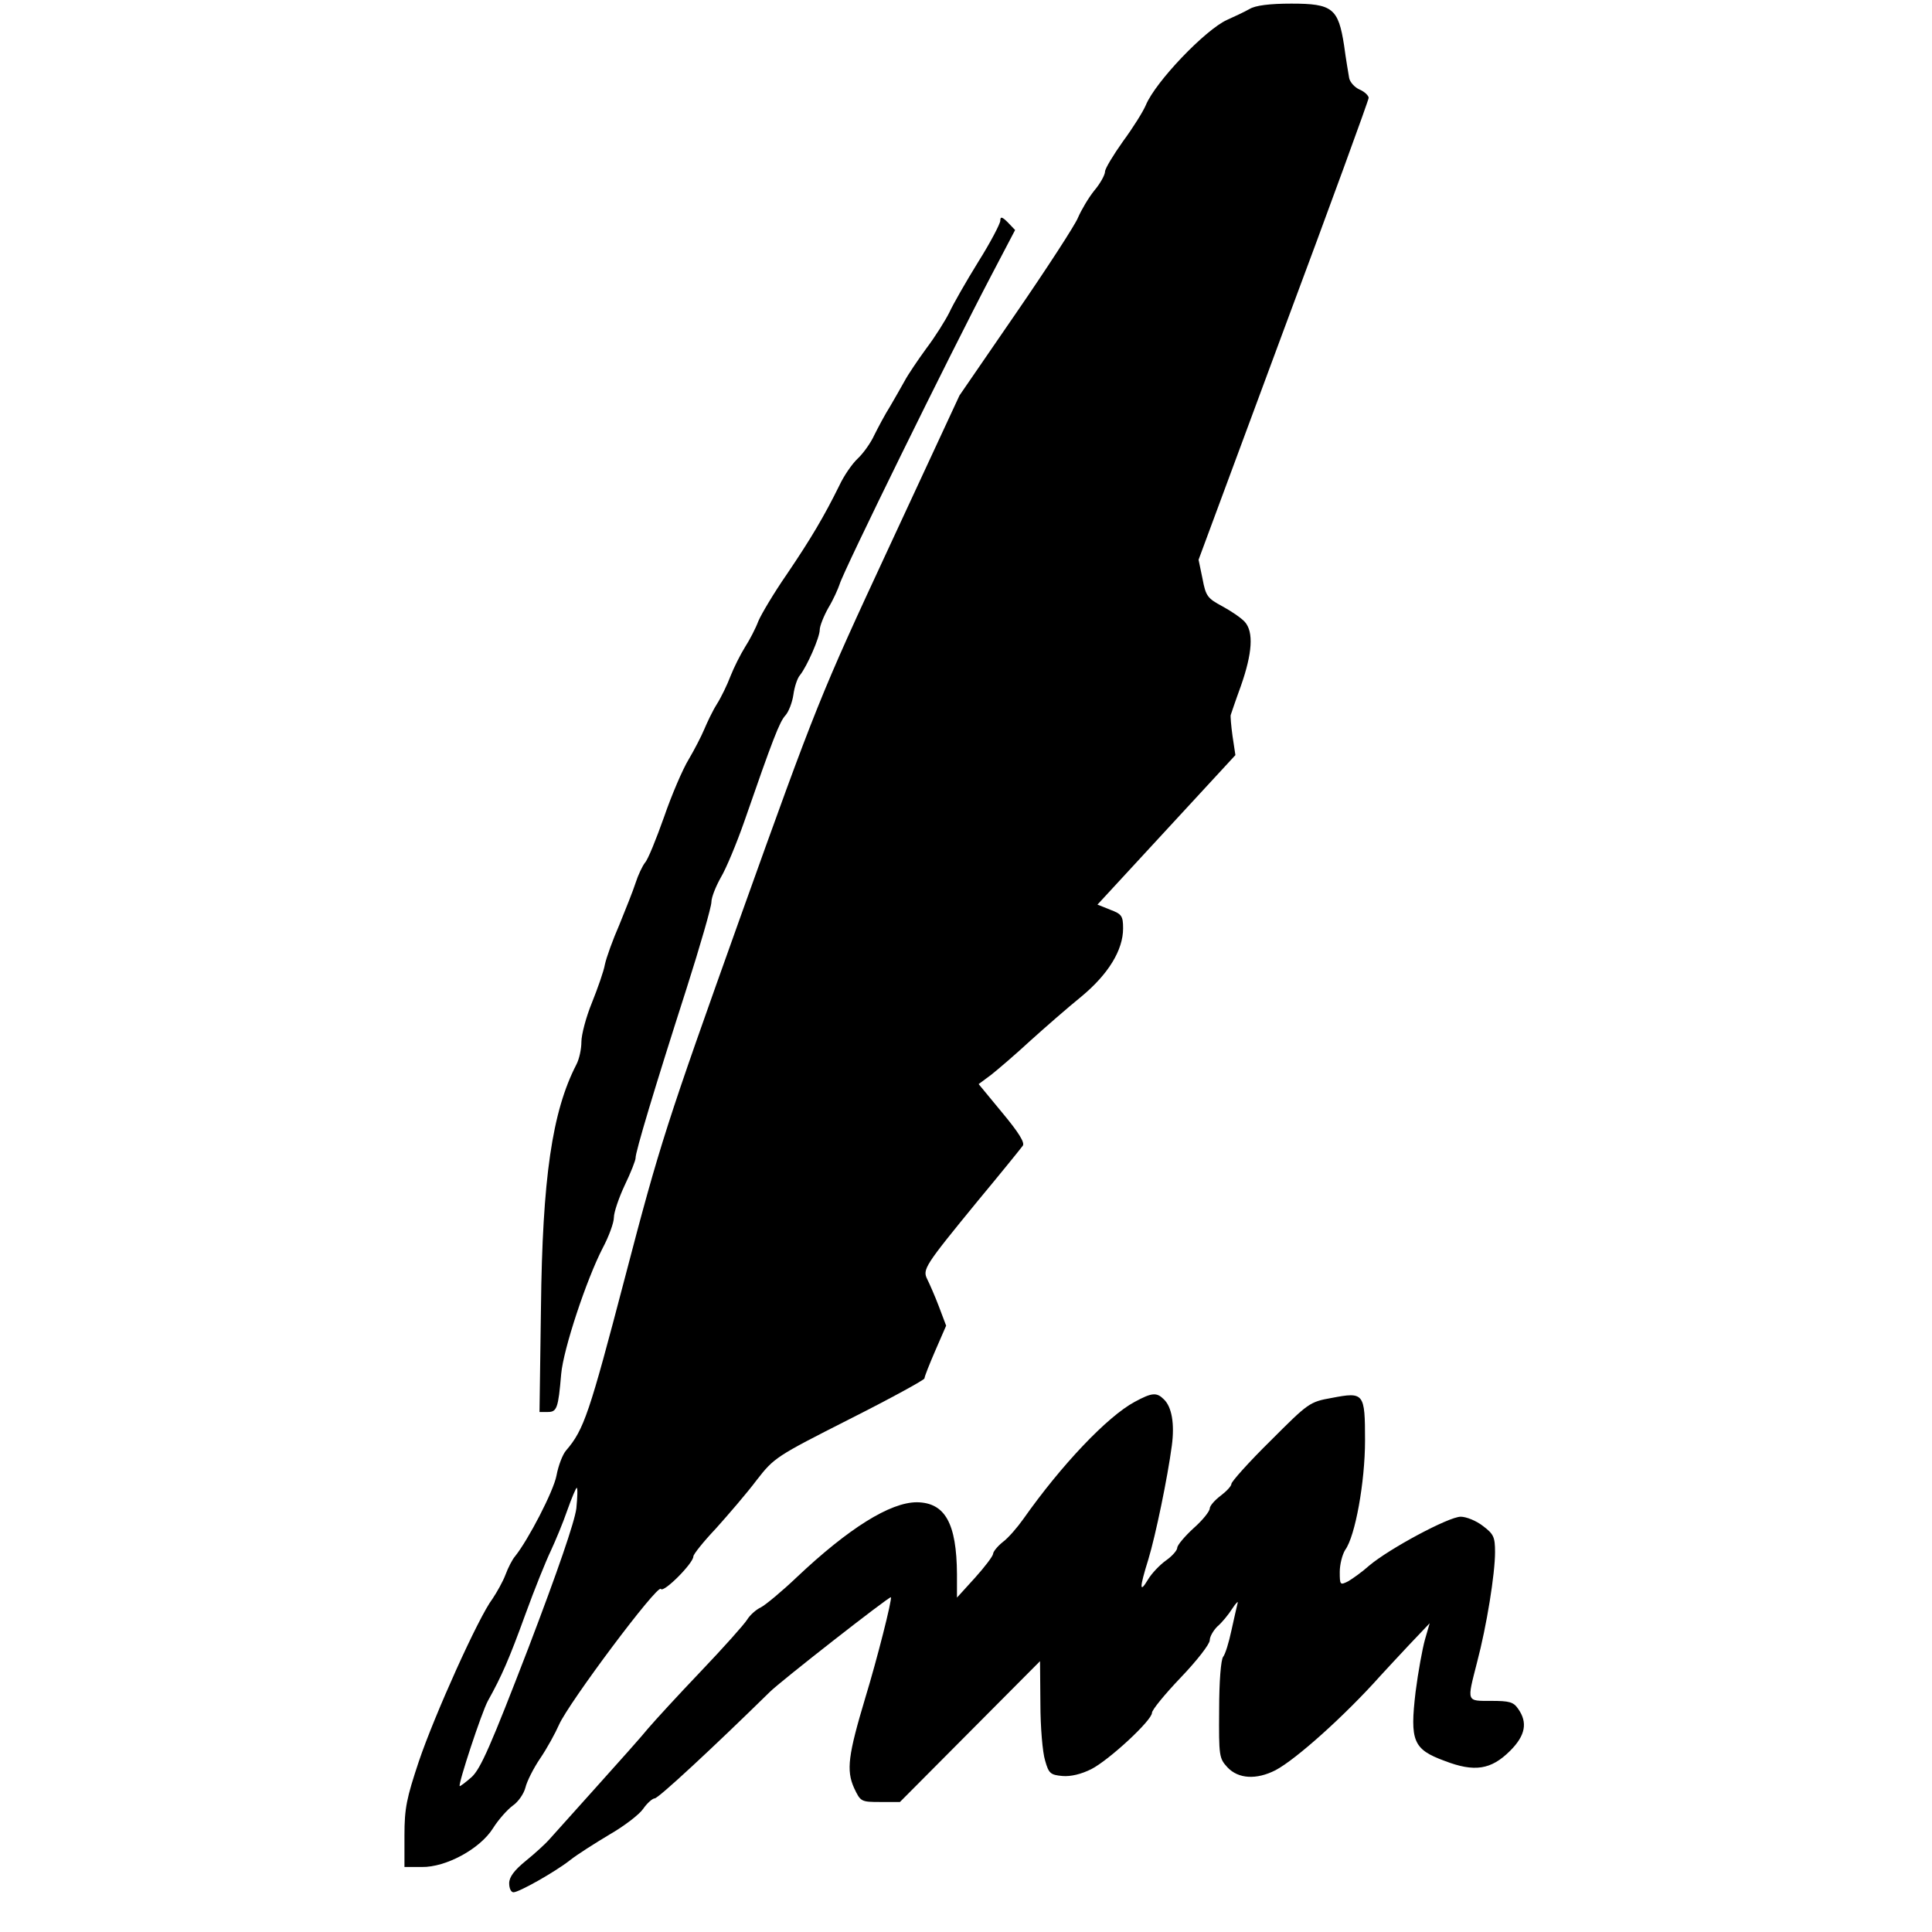
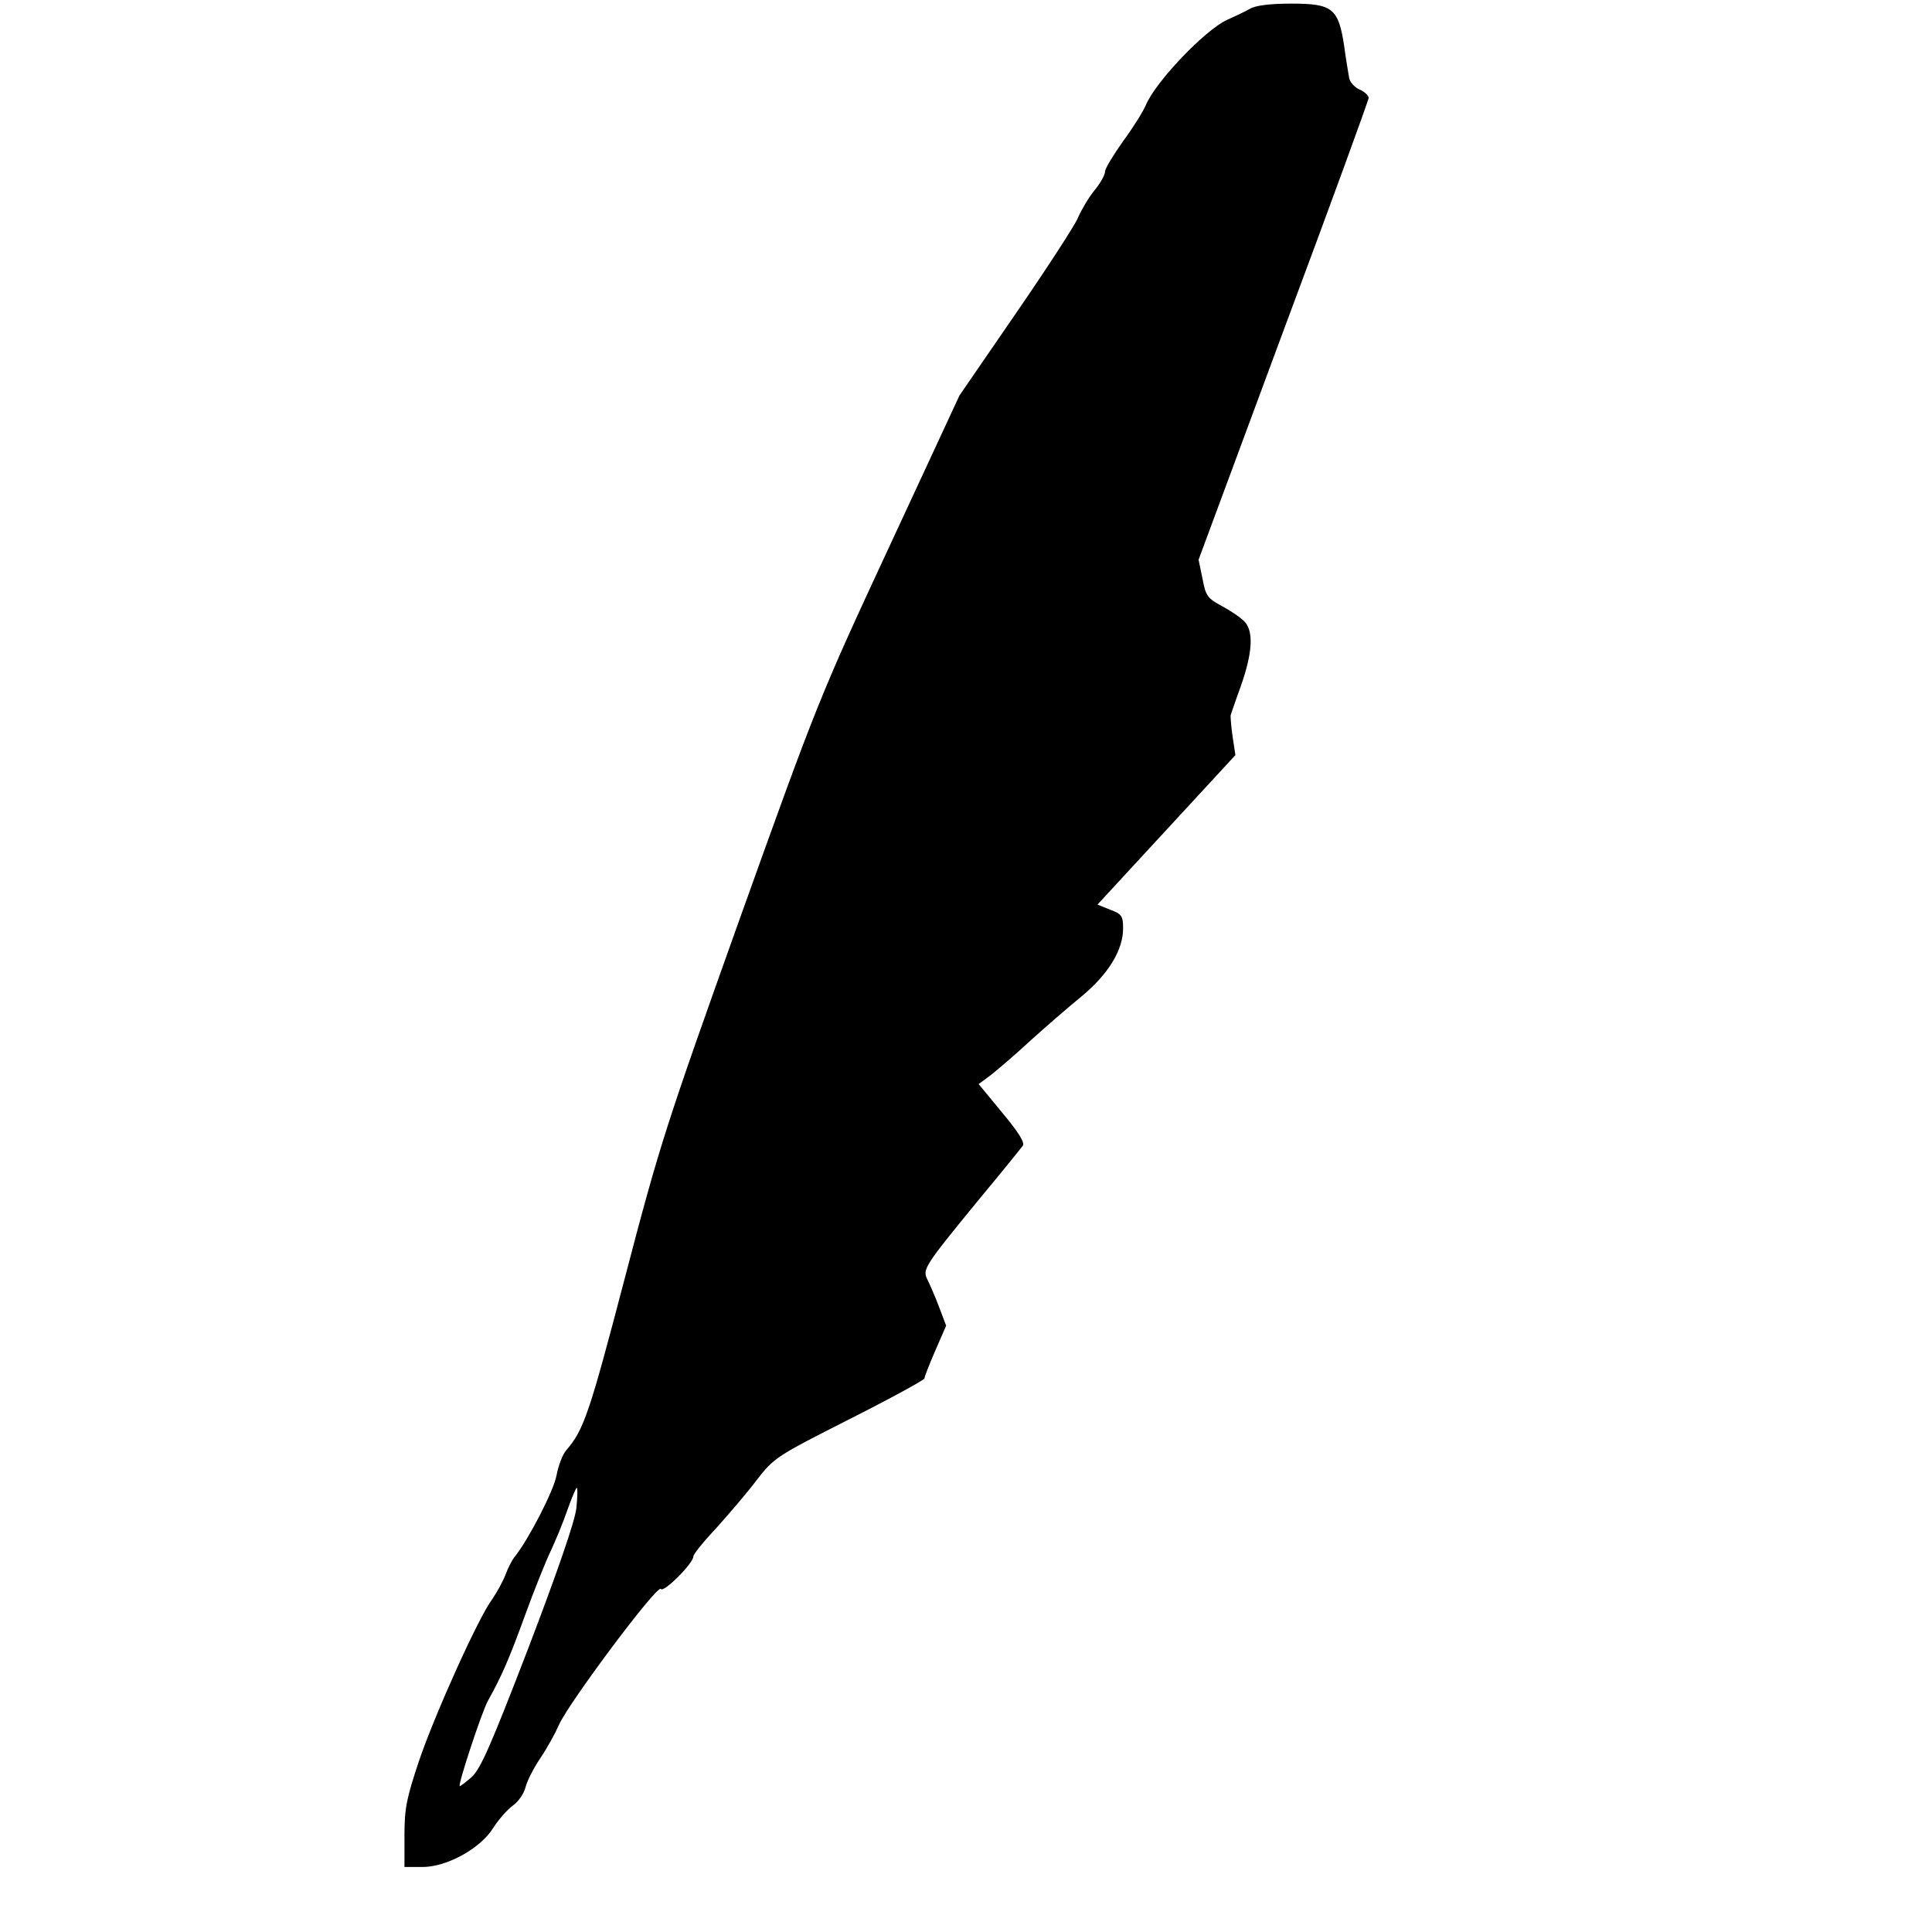
<svg xmlns="http://www.w3.org/2000/svg" version="1.0" width="535pt" height="535pt" viewBox="0 0 535 535" preserveAspectRatio="xMidYMid meet">
  <g transform="translate(0,535) scale(0.1,-0.1)" fill="#000000" stroke="none">
    <path d="M3460 5325 c-14 -8 -42 -21 -62 -30 -60 -27 -198 -171 -225 -236 -7 -17 -35 -62 -63 -100 -27 -38 -50 -76 -50 -84 0 -9 -13 -33 -30 -53 -16 -20 -36 -54 -45 -75 -8 -20 -86 -140 -172 -265 l-156 -227 -195 -420 c-191 -411 -200 -433 -412 -1025 -205 -574 -222 -625 -320 -1000 -98 -374 -113 -419 -162 -476 -10 -11 -22 -43 -27 -70 -8 -43 -78 -178 -115 -224 -7 -8 -19 -31 -26 -50 -7 -19 -24 -49 -36 -67 -39 -51 -161 -323 -204 -450 -34 -102 -40 -130 -40 -205 l0 -88 48 0 c67 -1 161 50 197 107 15 24 40 52 55 63 16 11 31 34 35 50 4 17 22 53 41 81 19 28 42 70 52 93 27 61 273 390 282 376 7 -12 90 71 90 90 0 6 28 41 63 78 34 38 85 97 112 133 49 63 54 66 257 169 115 58 208 109 208 113 0 5 14 40 30 77 l30 69 -20 53 c-11 29 -26 63 -32 75 -14 28 -9 36 140 218 64 77 119 145 124 152 7 8 -11 37 -56 91 l-66 80 35 26 c19 15 68 57 108 94 41 37 104 92 141 122 75 62 116 129 116 189 0 35 -4 40 -36 52 l-35 14 191 207 191 207 -8 53 c-4 29 -6 55 -5 58 1 3 13 39 28 80 32 91 36 150 11 178 -10 11 -38 30 -62 43 -41 22 -46 28 -55 76 l-11 53 235 634 c130 348 236 639 236 645 0 6 -11 17 -25 23 -14 6 -27 21 -29 32 -2 12 -9 52 -14 90 -16 103 -32 116 -146 116 -60 0 -100 -5 -116 -15z m-1864 -4152 c-5 -38 -51 -172 -133 -387 -104 -270 -132 -334 -157 -357 -17 -15 -32 -26 -33 -25 -5 5 61 205 78 236 38 68 59 116 104 240 25 69 57 148 70 175 13 28 34 78 46 113 12 34 24 62 26 62 3 0 2 -26 -1 -57z" />
-     <path d="M2770 4739 c0 -8 -27 -60 -61 -114 -34 -55 -70 -118 -80 -140 -11 -22 -39 -67 -64 -100 -24 -33 -51 -73 -60 -90 -9 -16 -27 -48 -40 -70 -14 -22 -33 -58 -44 -80 -10 -22 -31 -51 -46 -65 -15 -14 -38 -47 -51 -75 -42 -85 -78 -146 -145 -245 -36 -52 -71 -111 -79 -130 -7 -19 -24 -52 -37 -72 -13 -21 -31 -57 -40 -80 -9 -24 -26 -59 -38 -78 -12 -19 -27 -51 -35 -70 -8 -19 -27 -56 -43 -83 -16 -26 -47 -98 -68 -159 -22 -62 -45 -119 -53 -127 -7 -9 -19 -34 -26 -56 -7 -22 -28 -74 -45 -116 -18 -41 -36 -91 -40 -110 -3 -18 -20 -66 -36 -106 -16 -39 -29 -88 -29 -108 0 -20 -6 -48 -14 -63 -67 -130 -94 -314 -98 -674 l-4 -288 23 0 c25 0 29 10 37 105 6 69 70 262 115 349 17 32 31 70 31 85 0 14 14 55 30 89 17 35 30 69 30 75 -1 15 53 195 141 469 38 119 69 227 69 240 0 13 12 43 26 68 15 25 44 95 65 155 79 228 98 277 114 294 9 10 19 36 22 57 3 22 11 46 18 54 20 25 55 105 55 126 0 10 11 38 24 61 14 23 27 53 31 65 11 38 304 634 421 857 l65 124 -20 21 c-16 16 -21 17 -21 5z" />
-     <path d="M3142 1468 c-76 -41 -203 -175 -308 -324 -17 -24 -42 -53 -57 -64 -15 -12 -27 -27 -27 -33 -1 -7 -23 -36 -50 -66 l-50 -55 0 65 c-1 141 -33 198 -111 199 -74 0 -189 -72 -332 -207 -42 -40 -88 -78 -100 -84 -13 -6 -30 -21 -38 -34 -8 -13 -66 -78 -129 -144 -63 -66 -128 -137 -145 -157 -16 -20 -82 -94 -145 -164 -63 -70 -122 -136 -131 -146 -9 -10 -37 -36 -63 -57 -32 -26 -46 -45 -46 -62 0 -14 5 -25 12 -25 15 0 115 56 158 90 19 15 68 46 108 70 40 23 82 55 93 71 11 16 26 29 32 29 10 0 161 140 319 295 29 29 331 265 335 262 4 -5 -38 -171 -71 -279 -47 -157 -53 -200 -31 -249 18 -38 19 -39 73 -39 l54 0 194 195 194 195 1 -117 c0 -65 6 -136 13 -158 10 -36 15 -40 48 -43 23 -2 52 5 80 19 49 25 168 135 168 156 0 8 36 52 80 98 44 46 80 92 80 103 0 10 10 27 21 38 12 10 31 33 41 49 11 17 18 23 15 15 -2 -9 -10 -42 -17 -75 -7 -33 -17 -66 -23 -73 -6 -8 -11 -67 -11 -147 -1 -128 0 -134 23 -159 30 -32 80 -35 133 -8 57 30 193 152 291 262 12 13 48 52 79 85 l57 60 -13 -45 c-7 -25 -19 -90 -26 -145 -16 -136 -7 -159 80 -191 83 -32 129 -25 182 28 42 42 49 78 22 116 -13 19 -24 22 -75 22 -69 0 -67 -4 -39 106 27 102 50 246 50 306 0 42 -4 50 -33 72 -19 15 -47 26 -62 26 -33 0 -197 -88 -253 -135 -20 -18 -47 -37 -59 -44 -22 -11 -23 -10 -23 26 0 21 7 48 15 61 28 38 55 189 55 303 0 132 -3 135 -92 118 -62 -11 -65 -14 -170 -119 -60 -59 -108 -113 -108 -119 0 -6 -13 -20 -30 -33 -16 -12 -30 -28 -30 -35 0 -8 -20 -33 -45 -55 -25 -23 -45 -47 -45 -54 0 -7 -14 -23 -31 -35 -17 -12 -40 -36 -50 -53 -24 -40 -24 -24 1 56 20 66 53 225 65 315 8 60 0 107 -22 128 -20 20 -33 19 -81 -7z" />
  </g>
</svg>